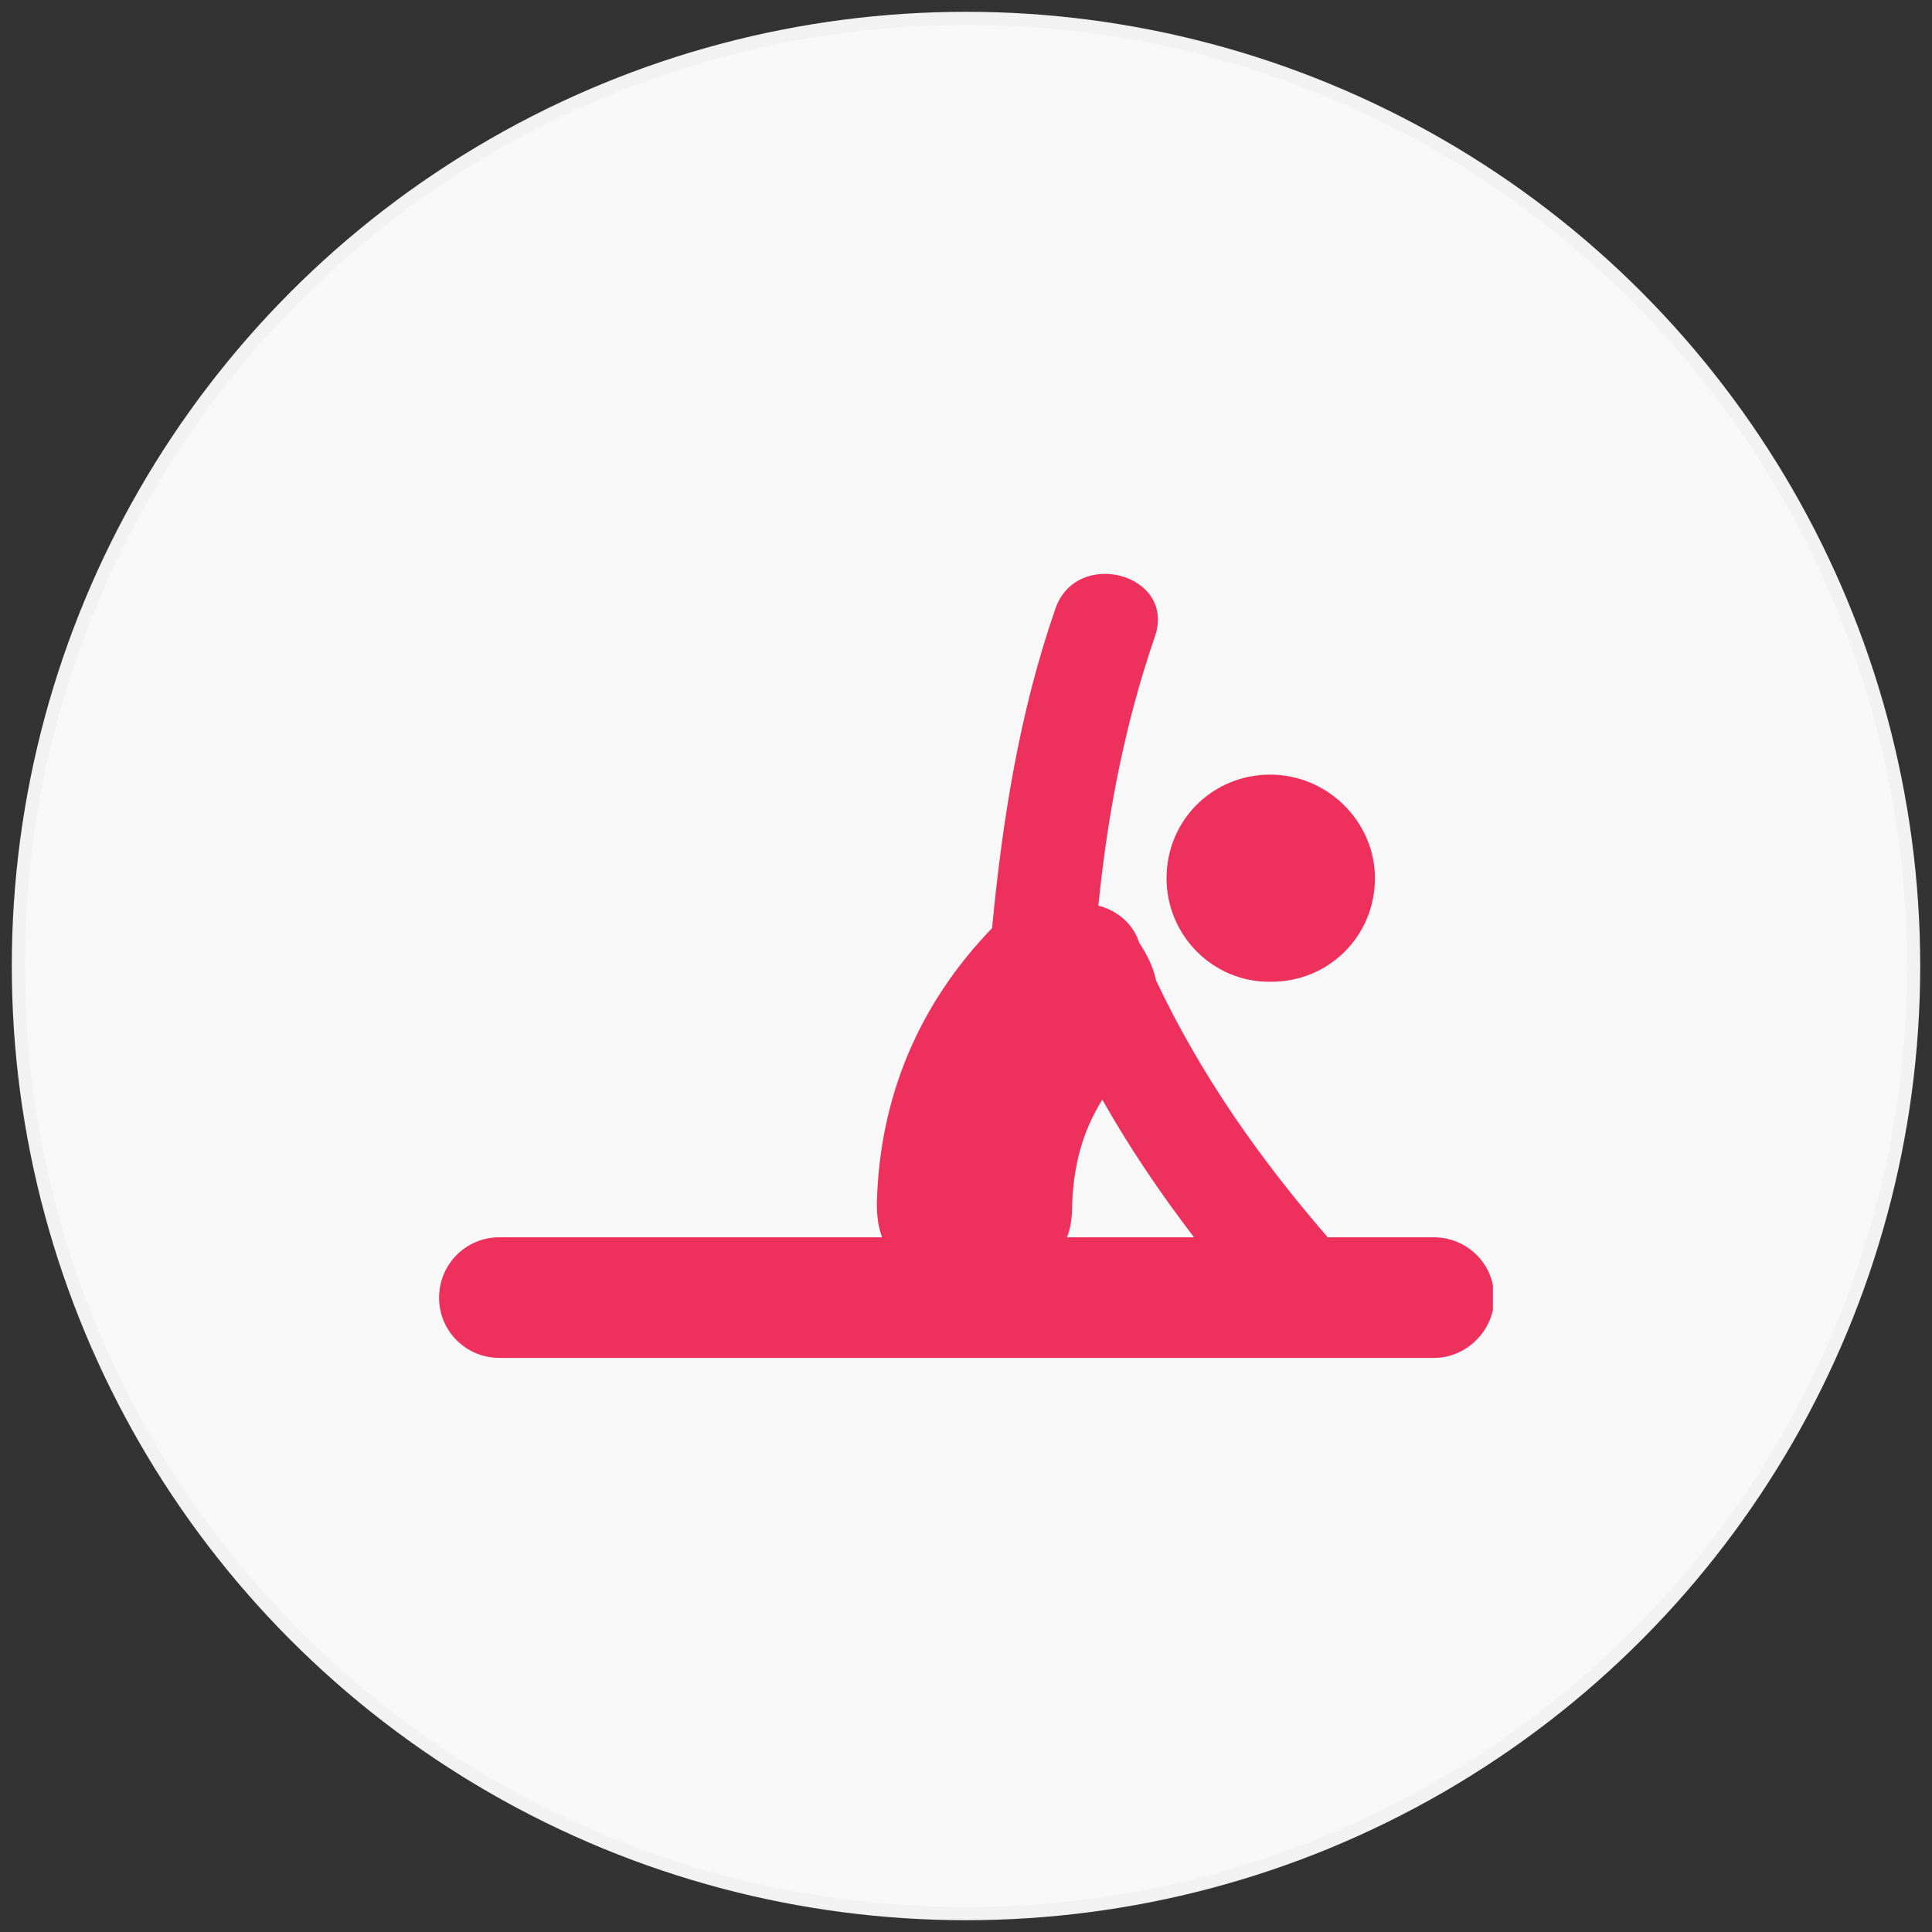
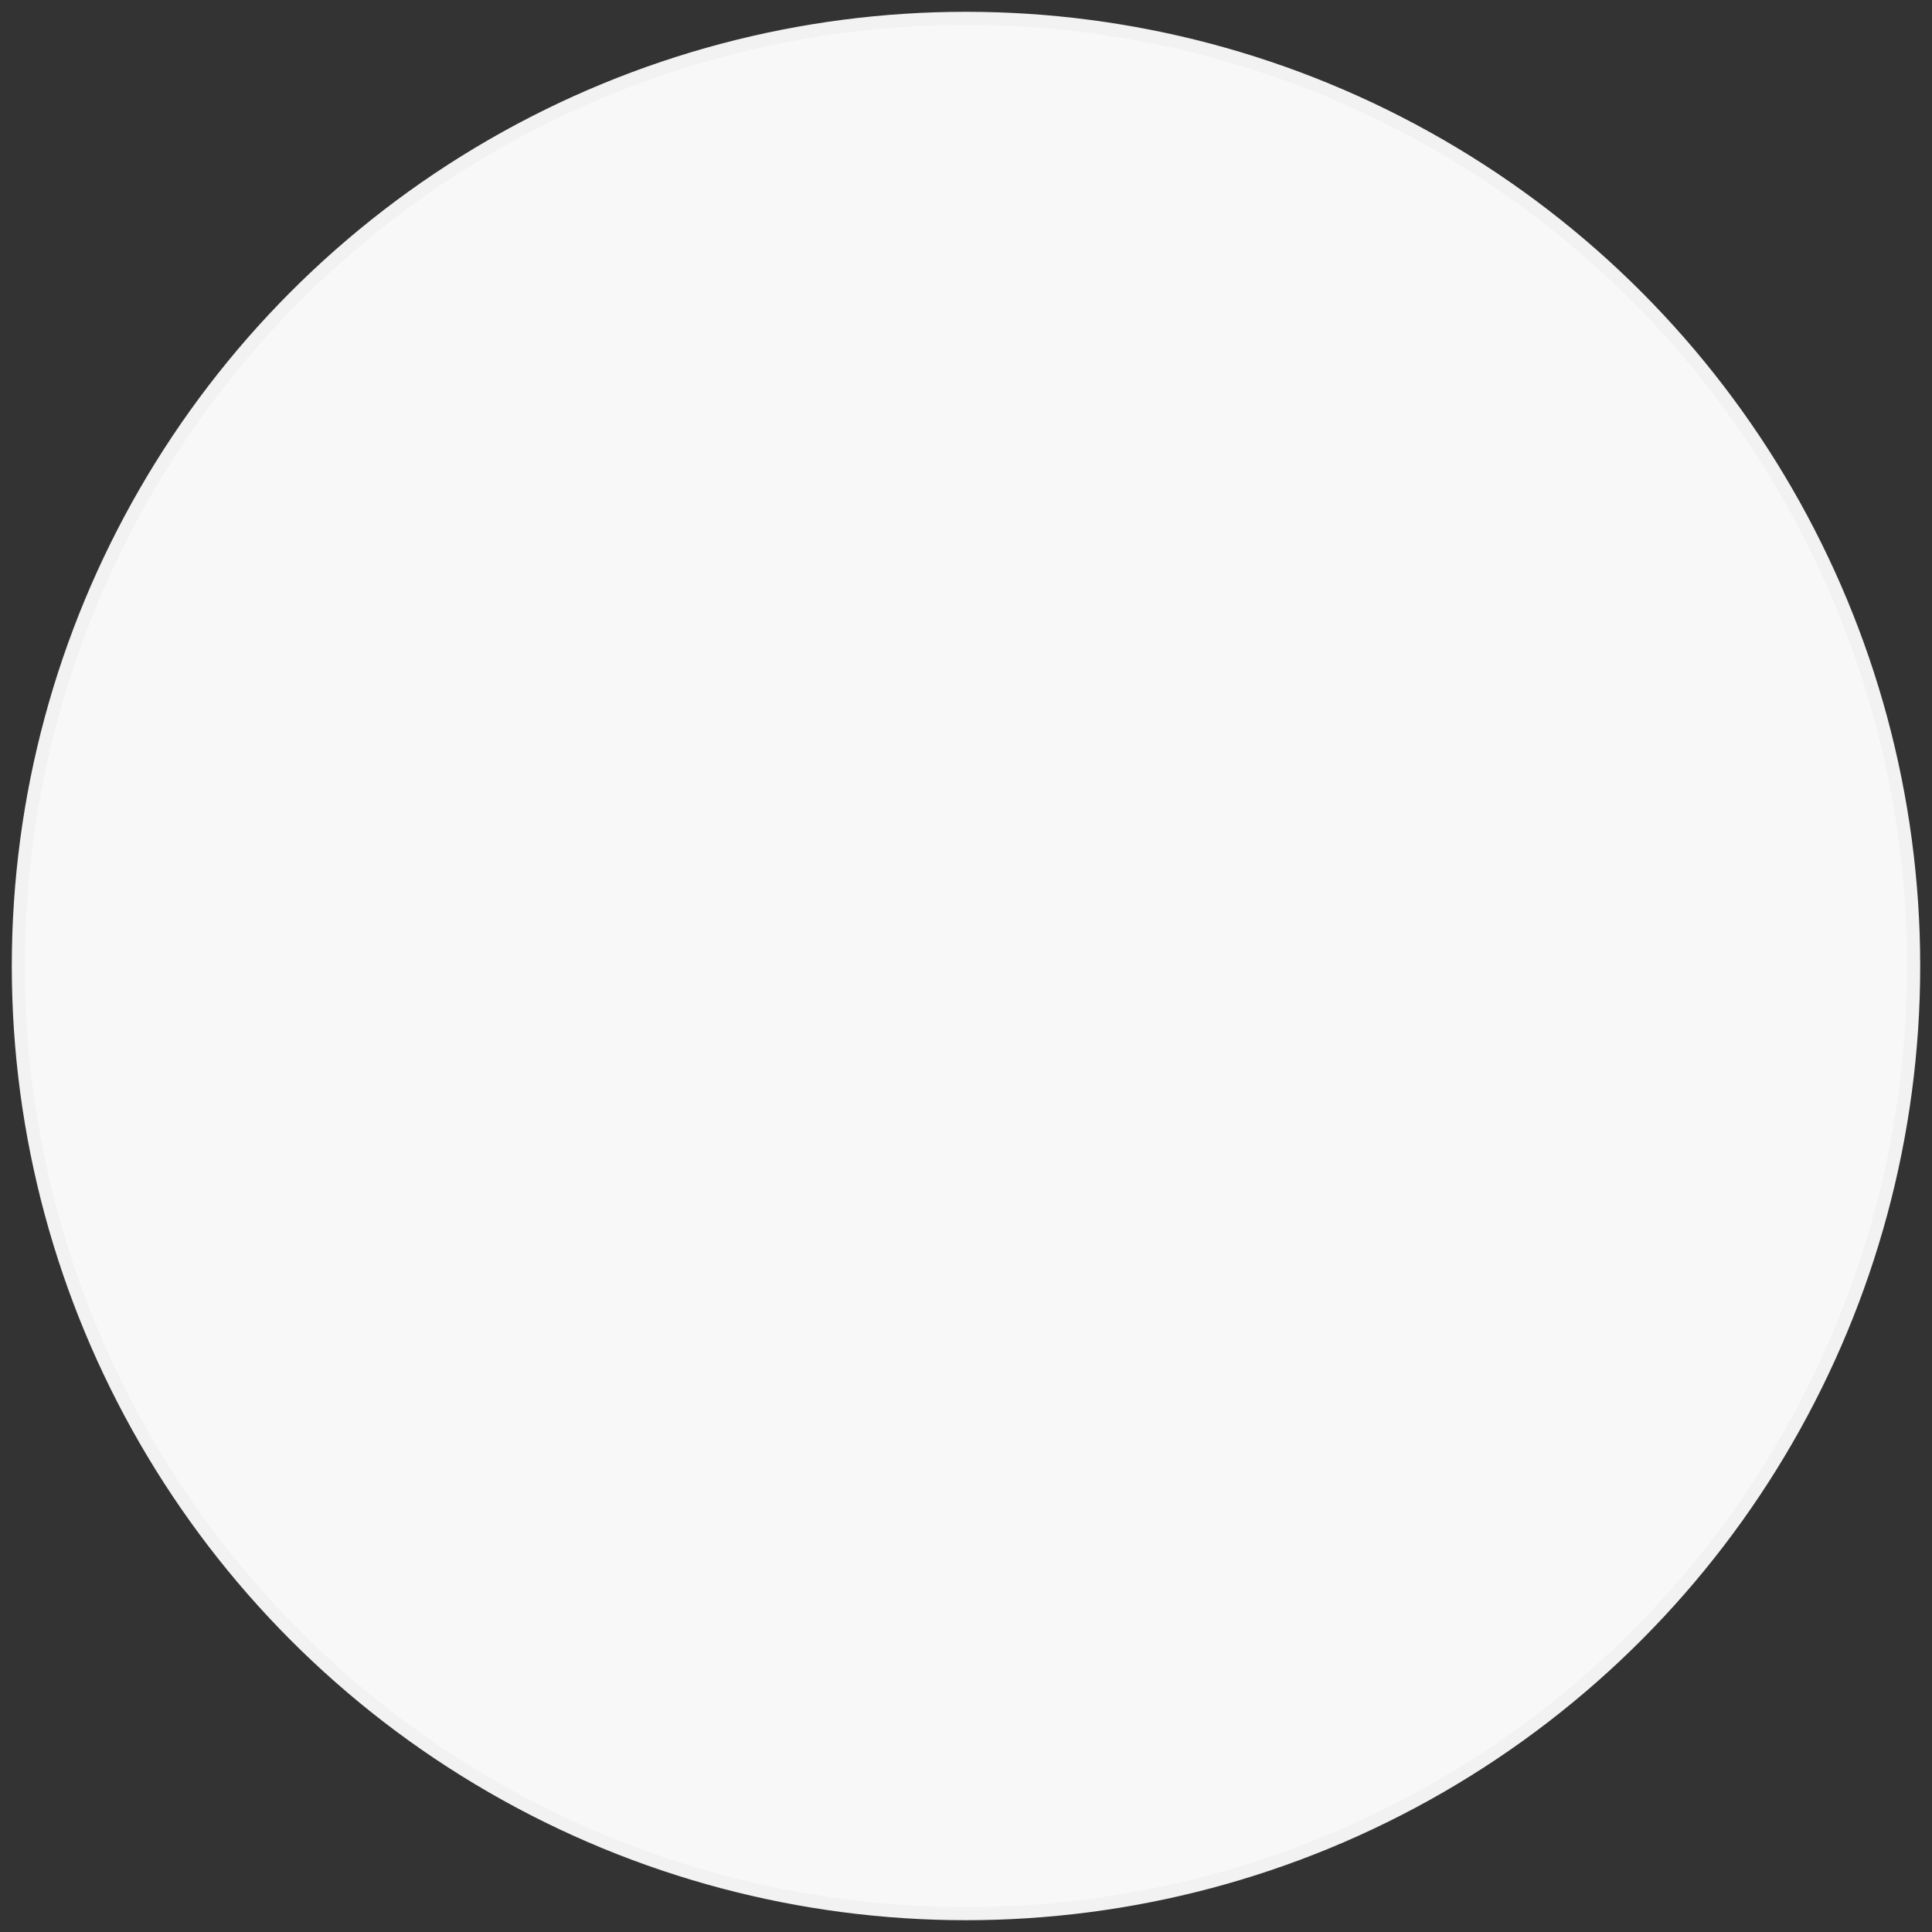
<svg xmlns="http://www.w3.org/2000/svg" xmlns:xlink="http://www.w3.org/1999/xlink" version="1.1" id="Слой_1" x="0px" y="0px" viewBox="0 0 147.4 147.4" style="enable-background:new 0 0 147.4 147.4;" xml:space="preserve">
  <rect x="0" y="0" width="147.4" height="147.4" fill="#333333" stroke="none" />
  <style type="text/css">
	.st0{fill:#F8F8F8;stroke:#F2F2F3;}
	.st1{clip-path:url(#SVGID_2_);}
	.st2{fill:#EE305C;}
</style>
  <circle class="st0" cx="73.7" cy="73.7" r="72.3" />
  <g>
    <defs>
-       <rect id="SVGID_1_" x="33.4" y="33.4" width="80.5" height="80.5" />
-     </defs>
+       </defs>
    <clipPath id="SVGID_2_">
      <use xlink:href="#SVGID_1_" style="overflow:visible;" />
    </clipPath>
    <g class="st1">
      <path class="st2" d="M114,99c0-2.6-2.1-4.6-4.6-4.6h-8.1c-5.2-6-9.7-12.4-13.1-19.6c-0.2-1-0.7-2-1.3-2.9c0-0.1-0.1-0.2-0.1-0.3    c-0.6-1.4-1.8-2.2-3-2.5c0.7-7,2-13.8,4.3-20.5c1.7-4.8-6-6.9-7.6-2.1c-2.7,7.8-4,15.9-4.8,24.2c0,0,0,0,0,0.1    c-5.6,5.8-8.6,12.9-8.8,21c0,1,0.1,1.8,0.4,2.6H38.1c-2.6,0-4.6,2.1-4.6,4.6c0,2.6,2.1,4.6,4.6,4.6h71.3    C111.9,103.6,114,101.5,114,99z M81.4,94.4c0.3-0.7,0.4-1.6,0.4-2.5c0.1-3,0.8-5.6,2.3-8c2.1,3.7,4.4,7.1,7,10.5H81.4z M104.9,67    c0,4.4-3.5,7.9-7.9,7.9C92.6,75,89,71.4,89,67c0-4.4,3.5-7.9,7.9-7.9C101.3,59.1,104.9,62.7,104.9,67z" />
    </g>
  </g>
</svg>